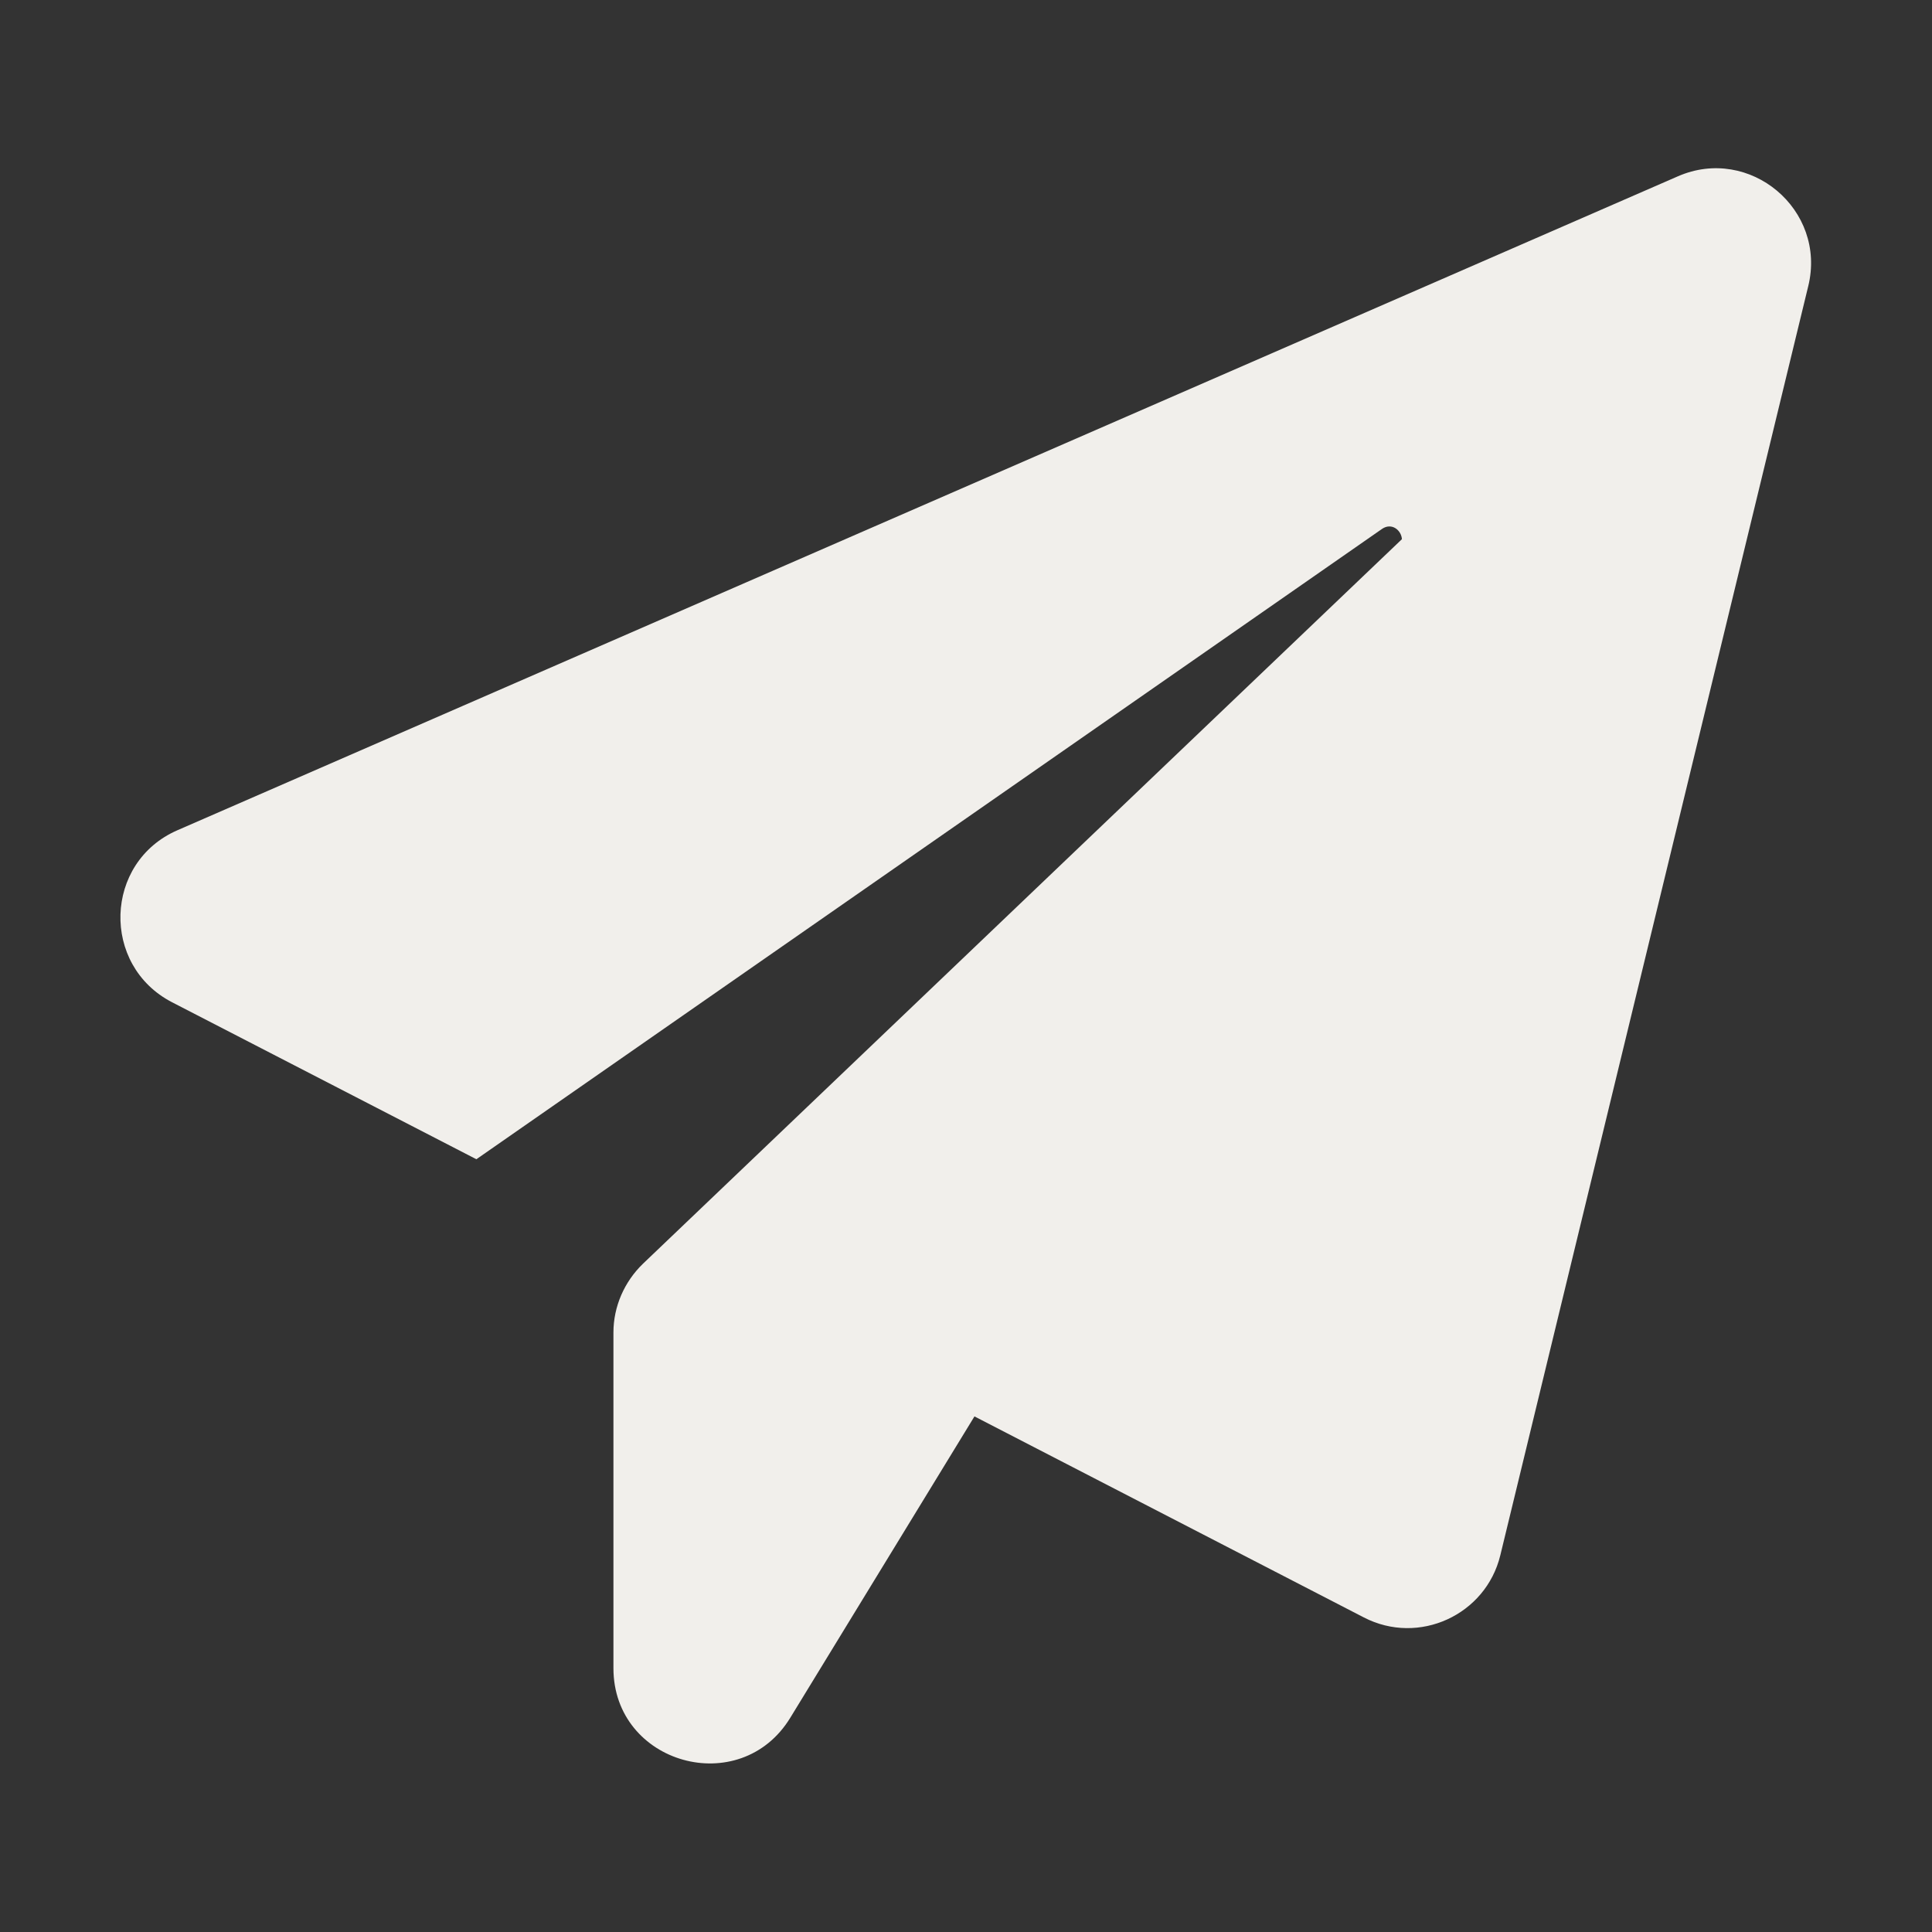
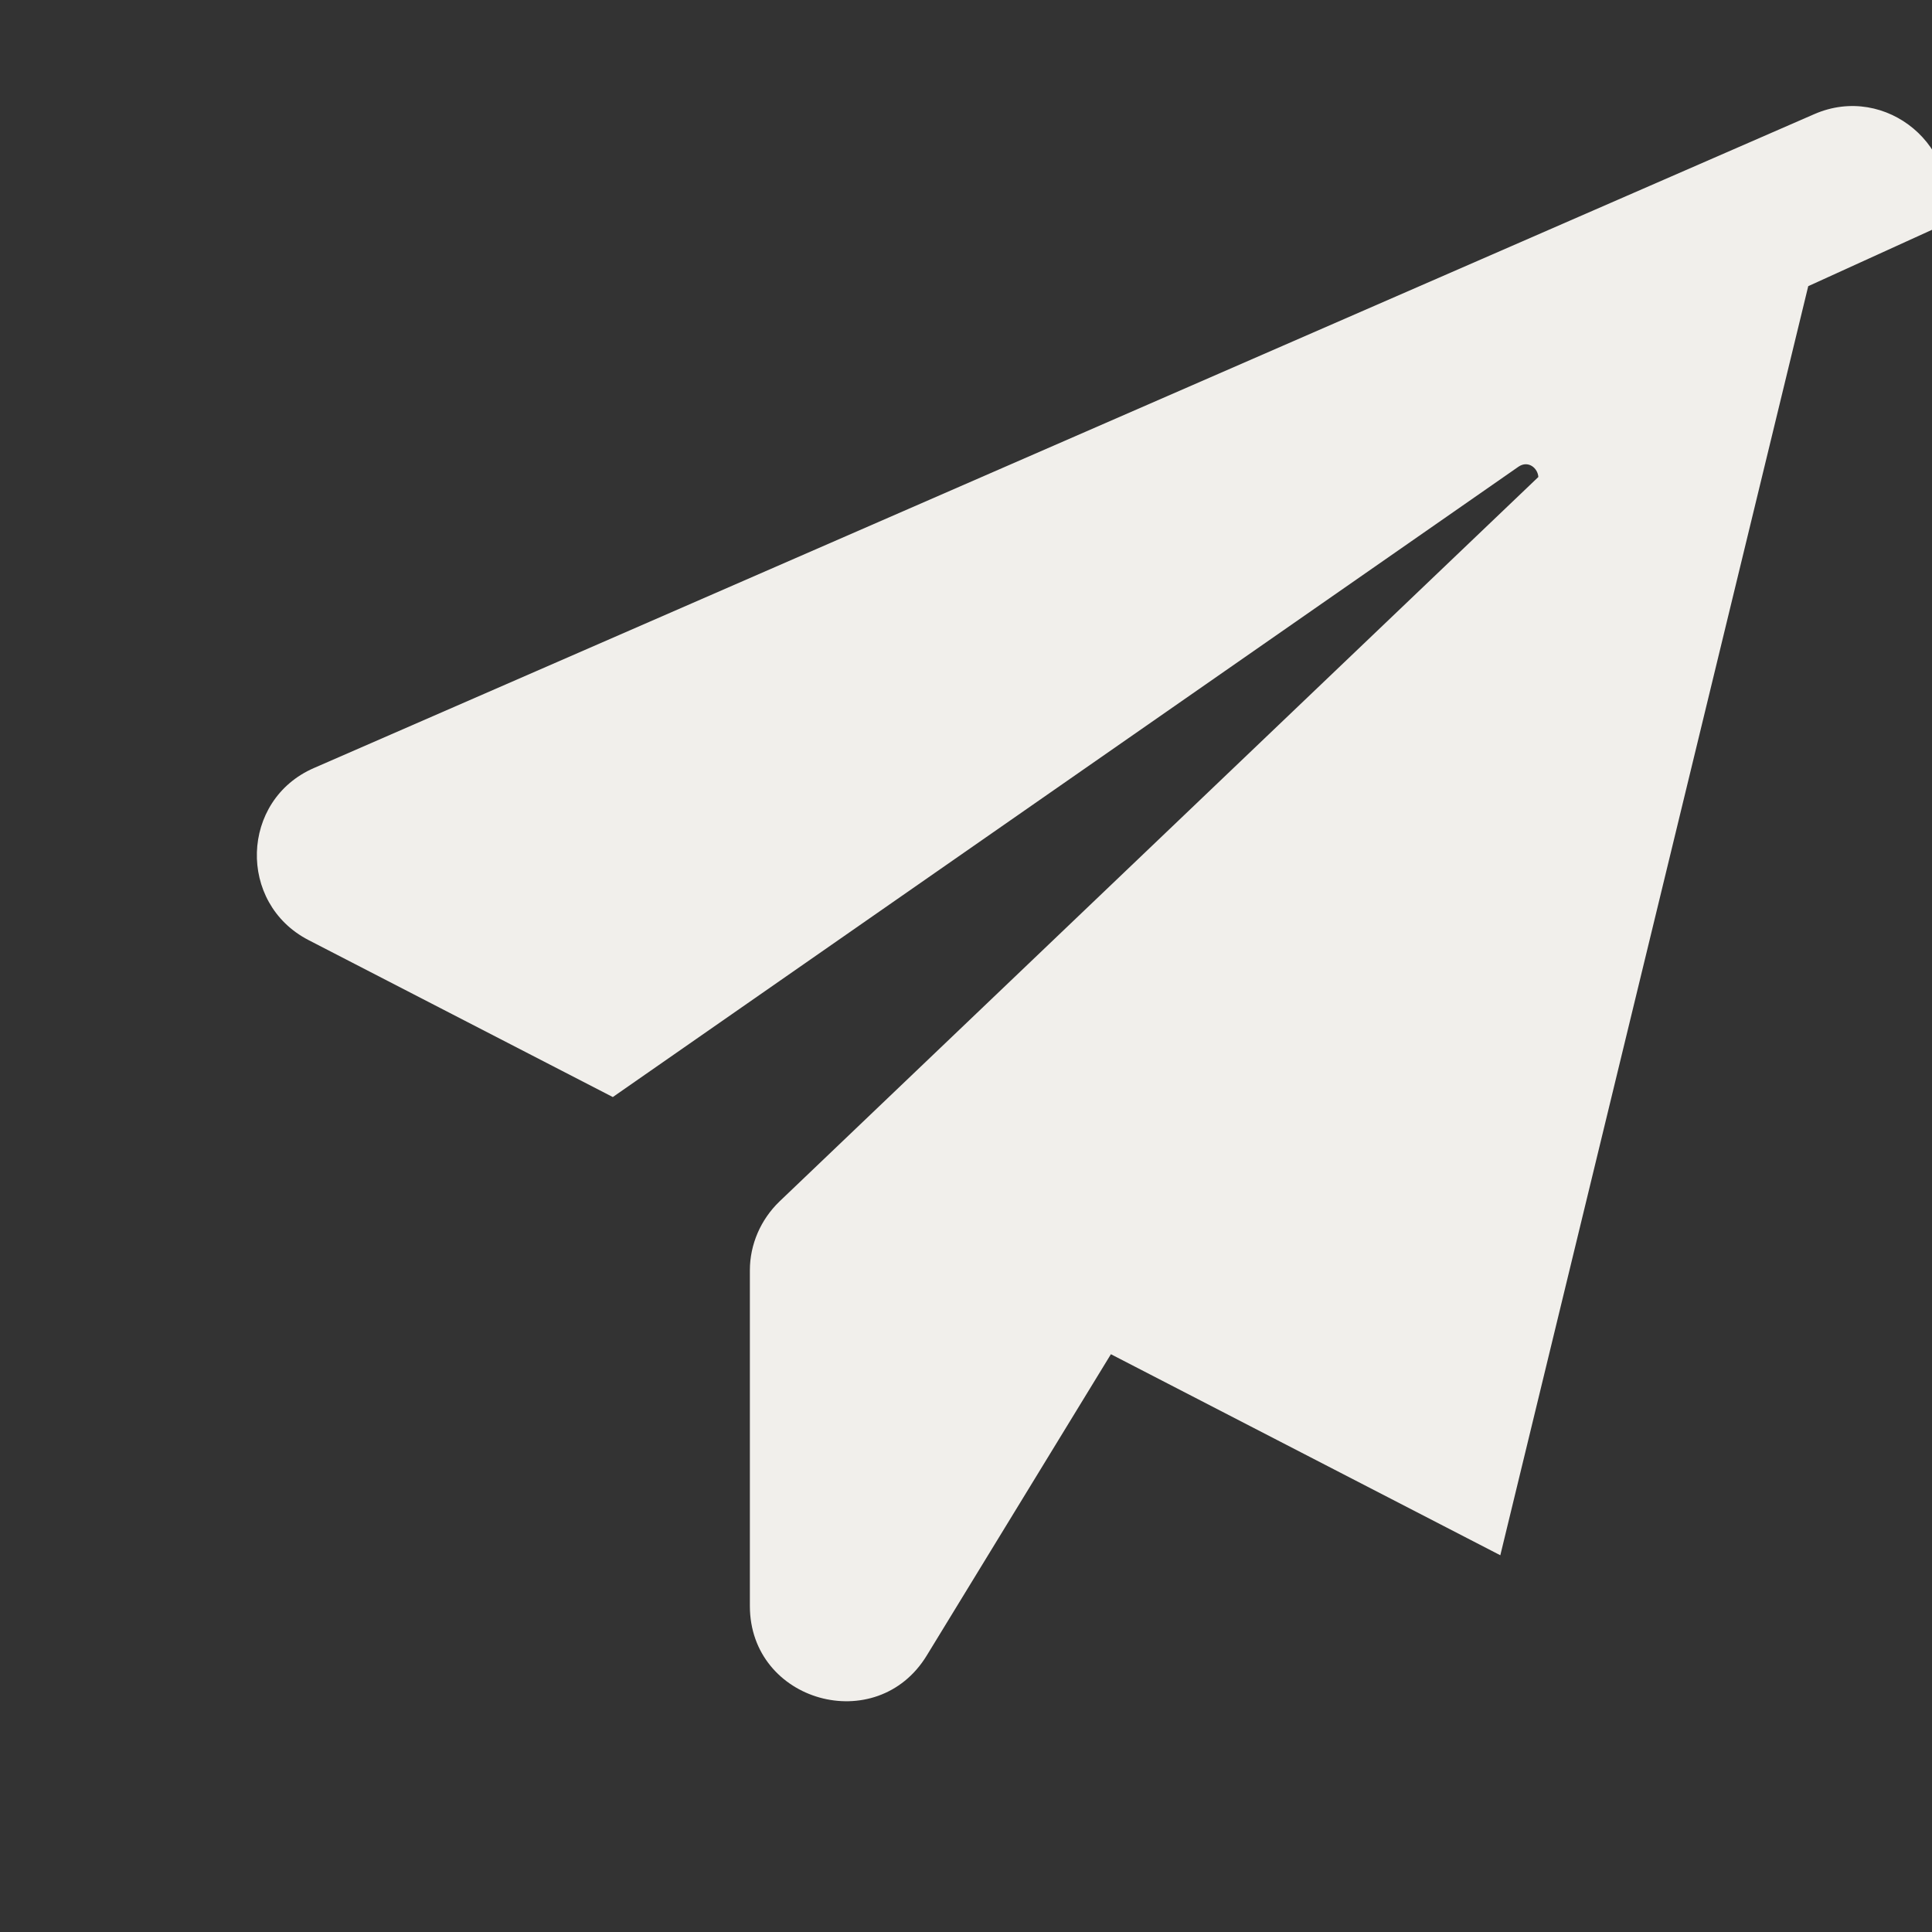
<svg xmlns="http://www.w3.org/2000/svg" viewBox="0 0 100 100" fill-rule="evenodd">
  <rect x="0" y="0" width="100" height="100" fill="#333333" stroke="none" />
-   <path d="m93.594 14.812-15.938 65.688c-0.75 3.094-4.219 4.688-7.062 3.219l-20.156-10.406-9.531 15.594c-2.594 4.25-9.156 2.406-9.156-2.562v-17.375c0-1.344 0.562-2.625 1.531-3.562l39.281-37.5c-0.031-0.469-0.531-0.875-1.031-0.531l-46.875 32.625-15.75-8.125c-3.688-1.906-3.531-7.25 0.281-8.906l77.656-33.844c3.719-1.625 7.719 1.719 6.75 5.688z" fill="#f1efeb" />
+   <path d="m93.594 14.812-15.938 65.688l-20.156-10.406-9.531 15.594c-2.594 4.25-9.156 2.406-9.156-2.562v-17.375c0-1.344 0.562-2.625 1.531-3.562l39.281-37.5c-0.031-0.469-0.531-0.875-1.031-0.531l-46.875 32.625-15.75-8.125c-3.688-1.906-3.531-7.25 0.281-8.906l77.656-33.844c3.719-1.625 7.719 1.719 6.75 5.688z" fill="#f1efeb" />
</svg>